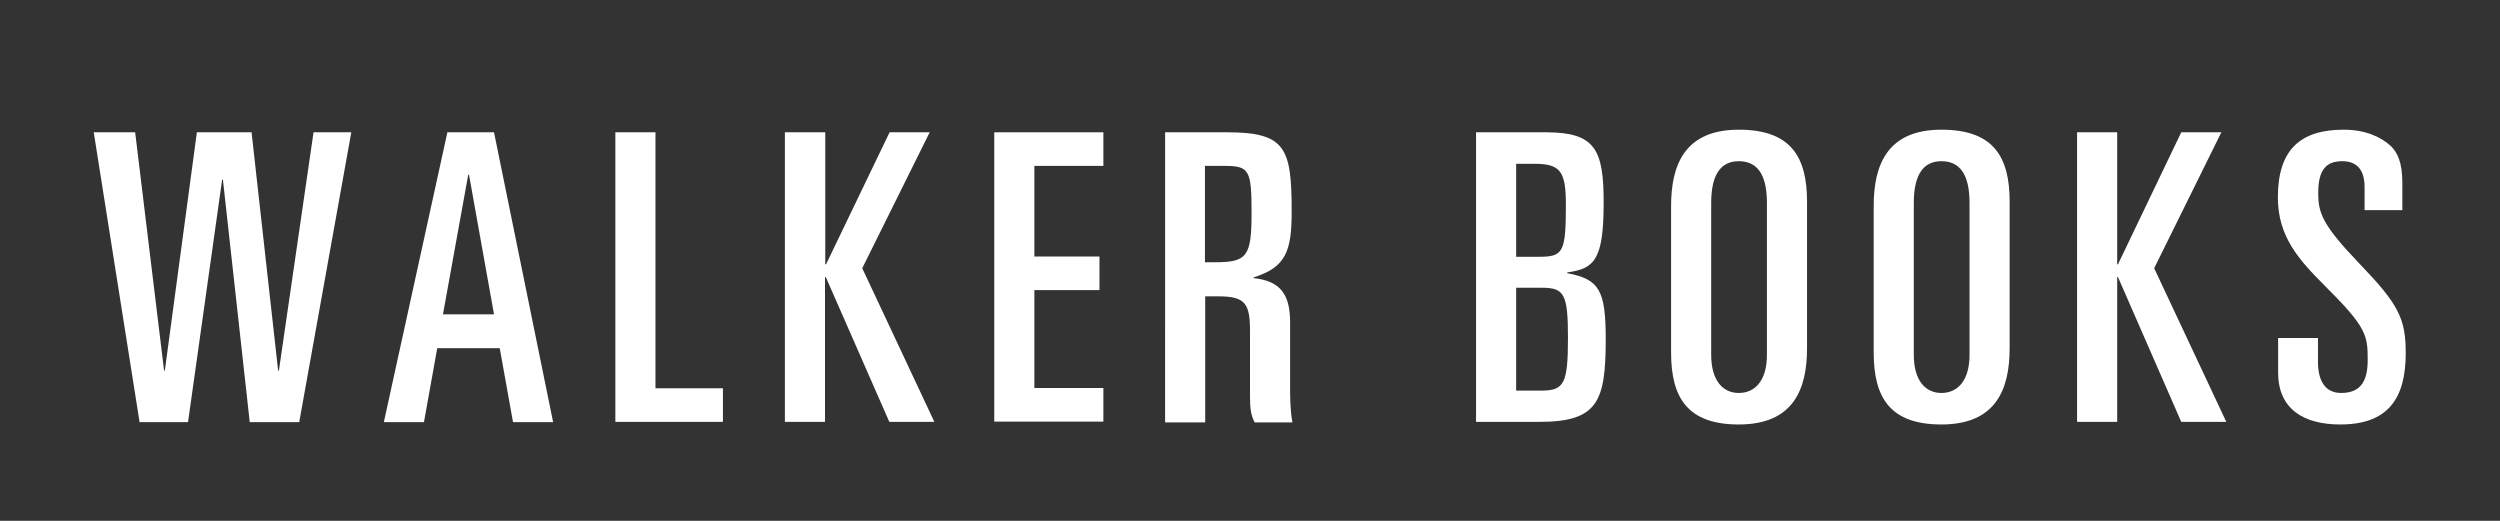
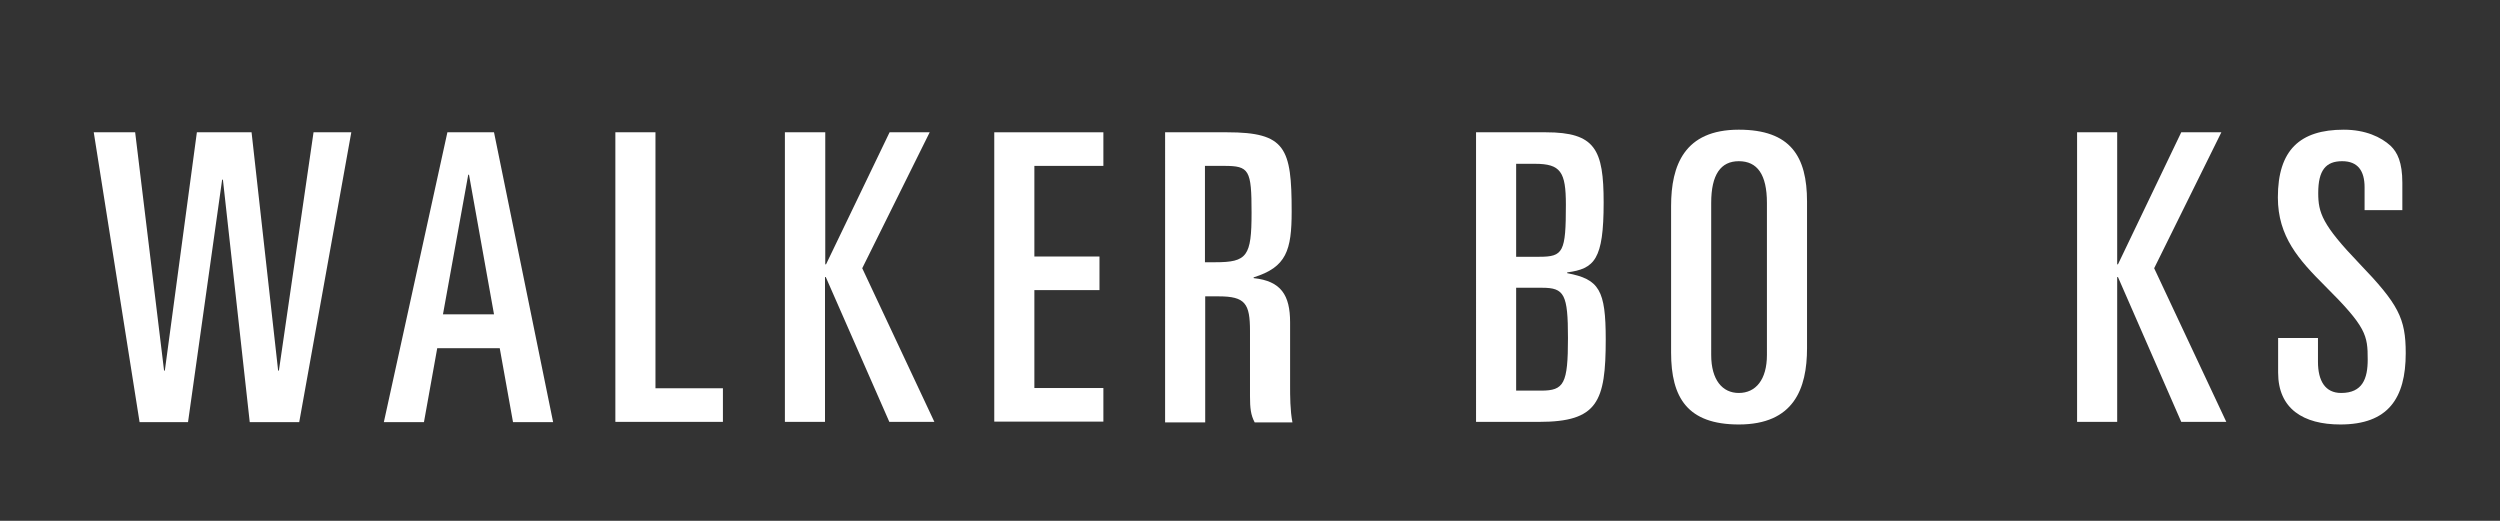
<svg xmlns="http://www.w3.org/2000/svg" version="1.1" id="Layer_1" x="0px" y="0px" viewBox="0 0 960 200" style="enable-background:new 0 0 960 200;" xml:space="preserve">
  <rect x="0" y="0" width="960" height="200" fill="#333333" stroke="none" />
  <style type="text/css">
	.st0{fill:#FFFFFF;}
</style>
  <g>
    <path class="st0" d="M36,50.8h15.9L63,142.3h0.3l12.3-91.5h21l10.2,91.5h0.3l13.3-91.5h14.5l-20,111.3H95.9L85.6,69h-0.3   l-13.1,93.1H53.6L36,50.8z" />
    <path class="st0" d="M171.8,50.8h17.9l22.7,111.3h-15.4l-5.1-28.4h-24l-5.1,28.4h-15.4L171.8,50.8z M170.1,120.7h19.6l-9.6-53.6   h-0.3L170.1,120.7z" />
    <path class="st0" d="M236.3,50.8h15.4v98.3h25.9v12.9h-41.3V50.8z" />
    <path class="st0" d="M301.5,50.8h15.4v50.7h0.3l24.4-50.7H357L331.1,103l27.7,59h-17.3l-24.4-55.6h-0.3v55.6h-15.4V50.8z" />
    <path class="st0" d="M381.8,50.8h41.9v12.9h-26.5v34.8h25v12.9h-25v37.6h26.5v12.9h-41.9V50.8z" />
    <path class="st0" d="M447.3,50.8h23.9c22.5,0,24.8,6,24.8,30.4c0,14.9-2,21.4-14.6,25.3v0.3c10.5,1.1,14,6.5,14,17v24.2   c0,4,0,9.6,0.9,14.2h-14.5c-1.5-2.8-1.8-5.5-1.8-10v-25.1c0-10.5-1.8-13.3-12-13.3h-5.2v48.4h-15.4V50.8z M462.7,100.7h4   c12.2,0,13.9-2.3,13.9-19c0-16.5-0.9-18-10.5-18h-7.4V100.7z" />
    <path class="st0" d="M566.8,50.8h26.8c19,0,22.2,6.6,22.2,27c0,21.9-3.5,25.4-14,26.8v0.3c12.3,2.3,14.8,6.5,14.8,25.4   c0,24-3.1,31.7-25.6,31.7h-24.2V50.8z M582.2,98.6h8.9c9.2,0,10.2-1.8,10.2-20c0-12.6-2-15.7-11.9-15.7h-7.2V98.6z M582.2,150h9.6   c8.8,0,10.3-2.6,10.3-20.2c0-16.8-1.4-19.3-9.9-19.3h-10V150z" />
    <path class="st0" d="M641.7,79.1c0-15.6,5.1-29.3,26-29.3c19.9,0,26.2,10.3,26.2,27.6v56.3c0,15.6-5.1,29.3-26.2,29.3   c-19.7,0-26-10.3-26-27.6V79.1z M657.1,136.3c0,9.6,4.3,14.6,10.6,14.6c6.5,0,10.8-5.1,10.8-14.6V77.9c0-10.9-3.7-16-10.8-16   c-6.9,0-10.6,5.1-10.6,16V136.3z" />
-     <path class="st0" d="M719.5,79.1c0-15.6,5.1-29.3,26-29.3c19.9,0,26.2,10.3,26.2,27.6v56.3c0,15.6-5.1,29.3-26.2,29.3   c-19.7,0-26-10.3-26-27.6V79.1z M734.9,136.3c0,9.6,4.3,14.6,10.6,14.6c6.5,0,10.8-5.1,10.8-14.6V77.9c0-10.9-3.7-16-10.8-16   c-6.9,0-10.6,5.1-10.6,16V136.3z" />
    <path class="st0" d="M797.6,50.8H813v50.7h0.3l24.3-50.7h15.4L827.2,103l27.7,59h-17.3l-24.3-55.6H813v55.6h-15.4V50.8z" />
    <path class="st0" d="M874.7,129.8h15.4v9.1c0,7.4,2.8,12,8.9,12c8.2,0,10.2-5.5,10.2-12.8c0-9.4-0.5-12.5-16.5-28.4   c-9.9-9.9-18-18.8-18-33.9c0-18.2,8.5-26,25.3-26c8.3,0,14.3,2.8,18,6.2c2.6,2.5,4.5,6.3,4.5,14.2v10.5H908v-8.8   c0-6.3-2.6-10-8.6-10c-6.3,0-9.2,3.5-9.2,12.2c0,7.6,1.5,12.2,15.7,27c15.1,15.7,17.9,21.1,17.9,34.5c0,17.4-6.8,27.4-25.1,27.4   c-14.2,0-23.9-6-23.9-19.9V129.8z" />
  </g>
</svg>